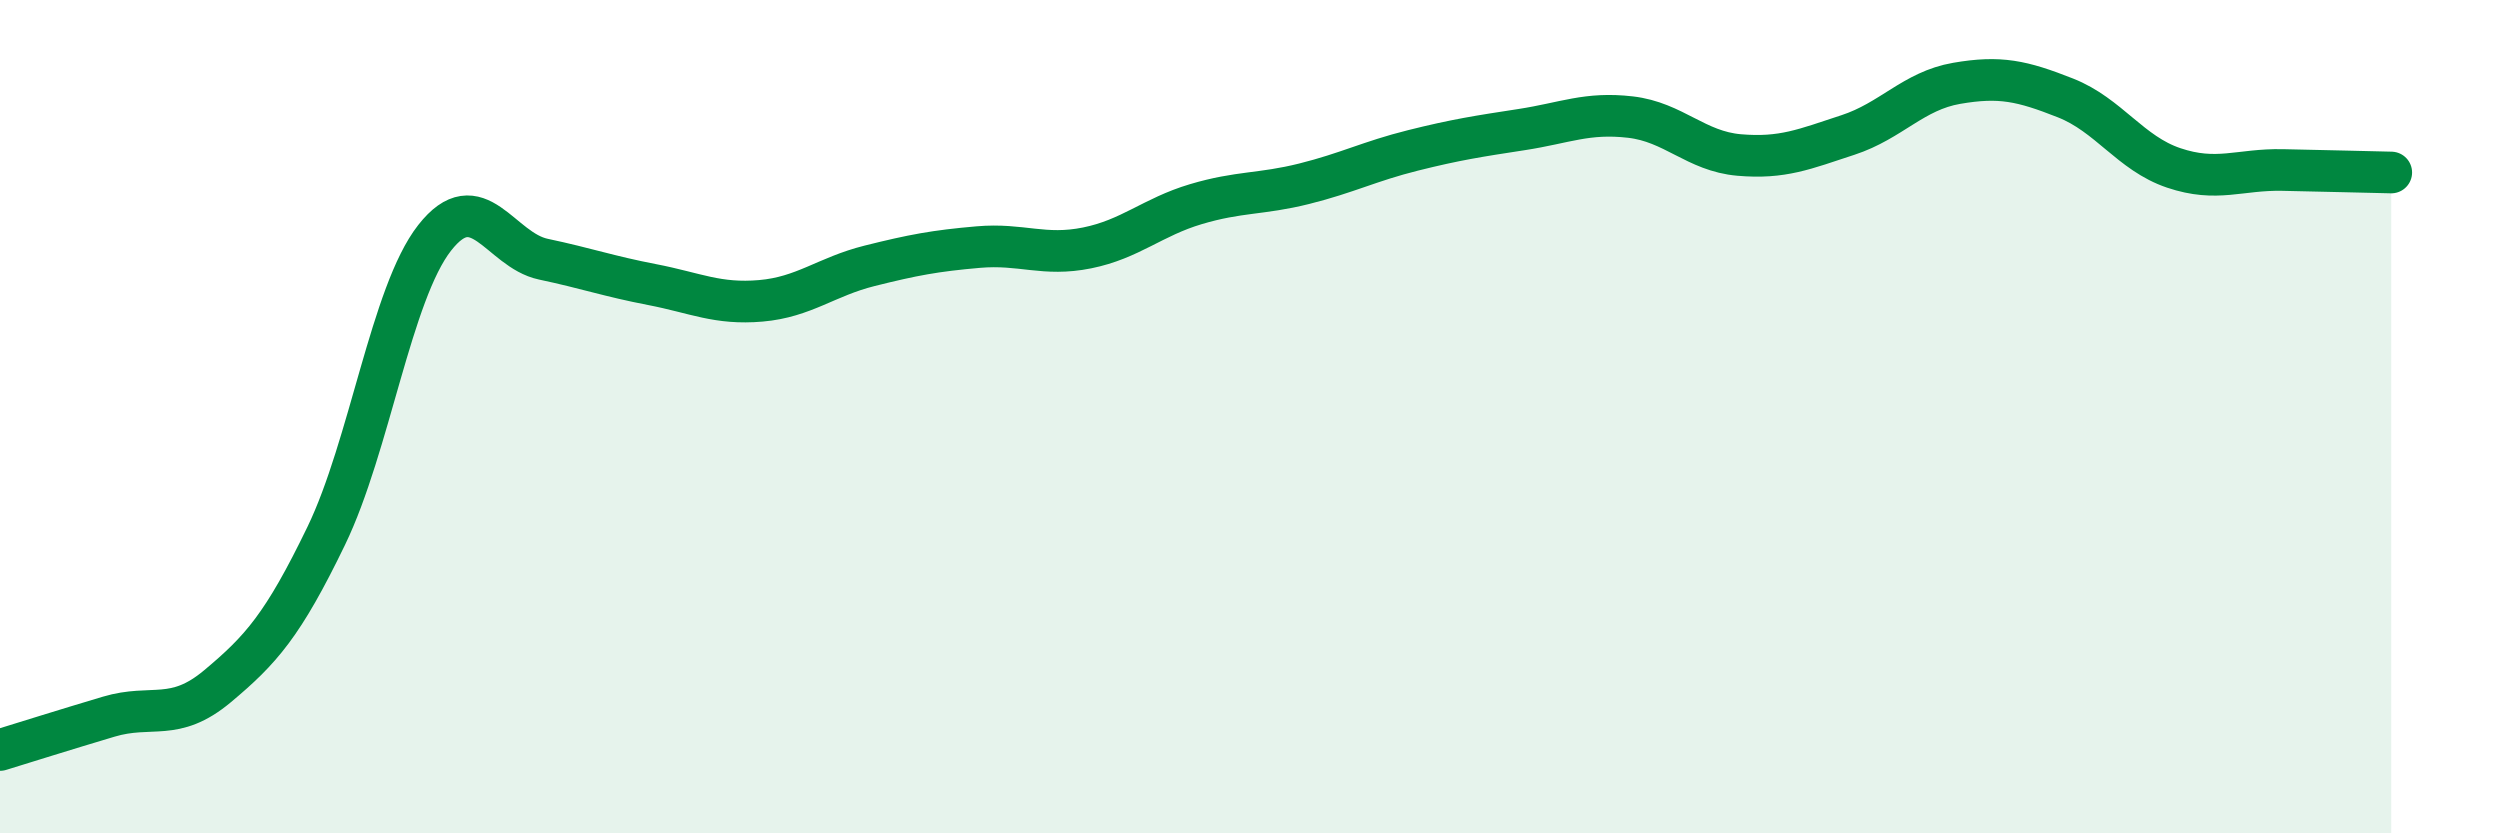
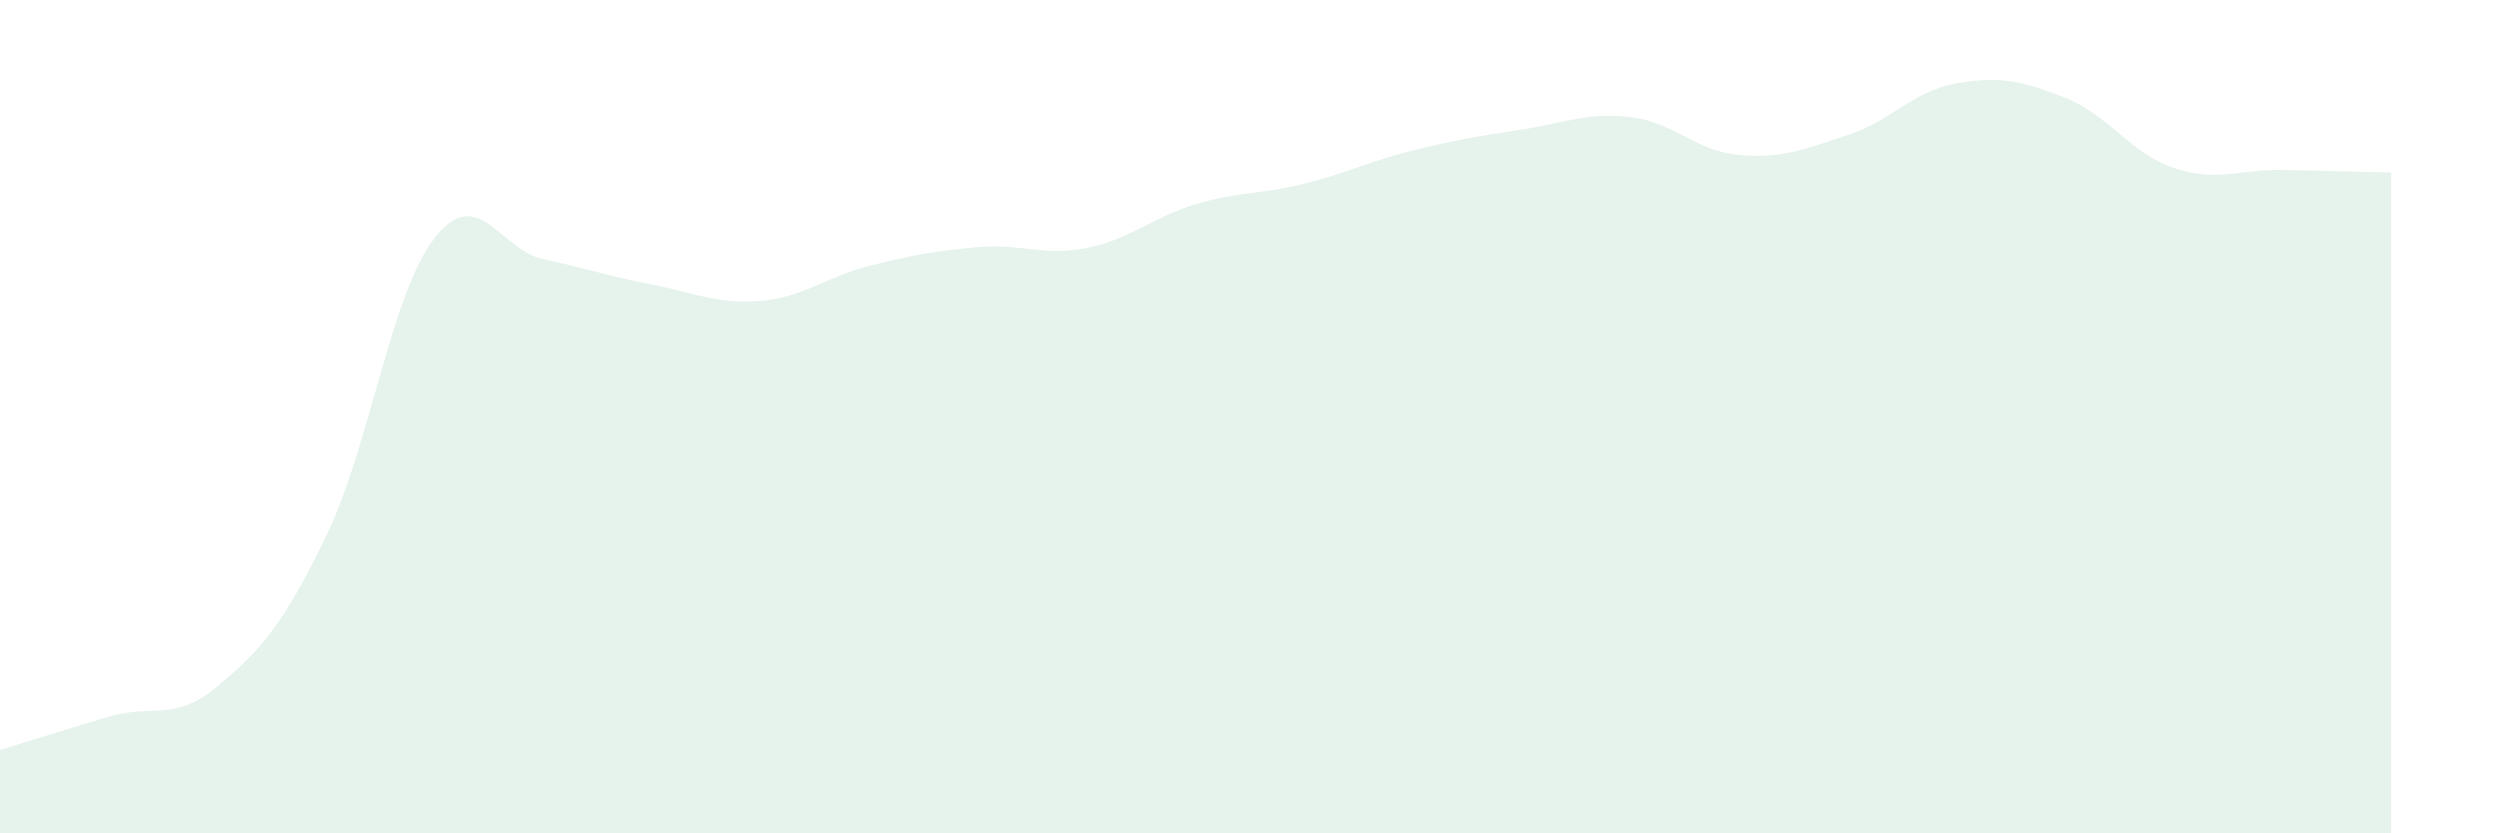
<svg xmlns="http://www.w3.org/2000/svg" width="60" height="20" viewBox="0 0 60 20">
  <path d="M 0,18 C 0.52,17.84 1.57,17.51 2.61,17.2 C 3.65,16.89 4.18,17.34 5.22,16.47 C 6.26,15.6 6.79,15.01 7.83,12.86 C 8.87,10.71 9.39,7.04 10.43,5.71 C 11.47,4.38 12,6 13.04,6.22 C 14.08,6.44 14.61,6.63 15.65,6.83 C 16.69,7.03 17.22,7.31 18.26,7.22 C 19.3,7.13 19.83,6.64 20.87,6.38 C 21.91,6.12 22.44,6.02 23.48,5.93 C 24.52,5.84 25.05,6.16 26.09,5.95 C 27.13,5.74 27.66,5.21 28.7,4.9 C 29.74,4.59 30.26,4.67 31.3,4.41 C 32.34,4.15 32.87,3.87 33.91,3.61 C 34.95,3.35 35.48,3.27 36.52,3.11 C 37.56,2.95 38.09,2.69 39.13,2.81 C 40.17,2.93 40.7,3.63 41.74,3.72 C 42.78,3.81 43.31,3.58 44.35,3.24 C 45.39,2.9 45.92,2.18 46.96,2 C 48,1.82 48.53,1.94 49.57,2.35 C 50.61,2.76 51.13,3.68 52.17,4.03 C 53.21,4.38 53.74,4.06 54.78,4.08 C 55.82,4.1 56.87,4.13 57.39,4.14L57.39 20L0 20Z" fill="#008740" opacity="0.1" stroke-linecap="round" stroke-linejoin="round" />
-   <path d="M 0,18 C 0.52,17.84 1.57,17.51 2.61,17.2 C 3.65,16.89 4.18,17.34 5.22,16.47 C 6.26,15.6 6.79,15.01 7.83,12.86 C 8.87,10.71 9.39,7.04 10.43,5.71 C 11.47,4.38 12,6 13.04,6.22 C 14.08,6.44 14.61,6.63 15.65,6.83 C 16.69,7.03 17.22,7.31 18.26,7.22 C 19.3,7.13 19.83,6.64 20.87,6.38 C 21.91,6.12 22.44,6.02 23.48,5.93 C 24.52,5.84 25.05,6.16 26.09,5.95 C 27.13,5.74 27.66,5.21 28.7,4.9 C 29.74,4.59 30.26,4.67 31.3,4.41 C 32.34,4.15 32.87,3.87 33.91,3.61 C 34.95,3.35 35.48,3.27 36.52,3.11 C 37.56,2.95 38.09,2.69 39.13,2.81 C 40.17,2.93 40.7,3.63 41.74,3.72 C 42.78,3.81 43.31,3.58 44.35,3.24 C 45.39,2.9 45.92,2.18 46.96,2 C 48,1.82 48.53,1.94 49.57,2.35 C 50.61,2.76 51.13,3.68 52.17,4.03 C 53.21,4.38 53.74,4.06 54.78,4.08 C 55.82,4.1 56.87,4.13 57.39,4.14" stroke="#008740" stroke-width="1" fill="none" stroke-linecap="round" stroke-linejoin="round" />
</svg>